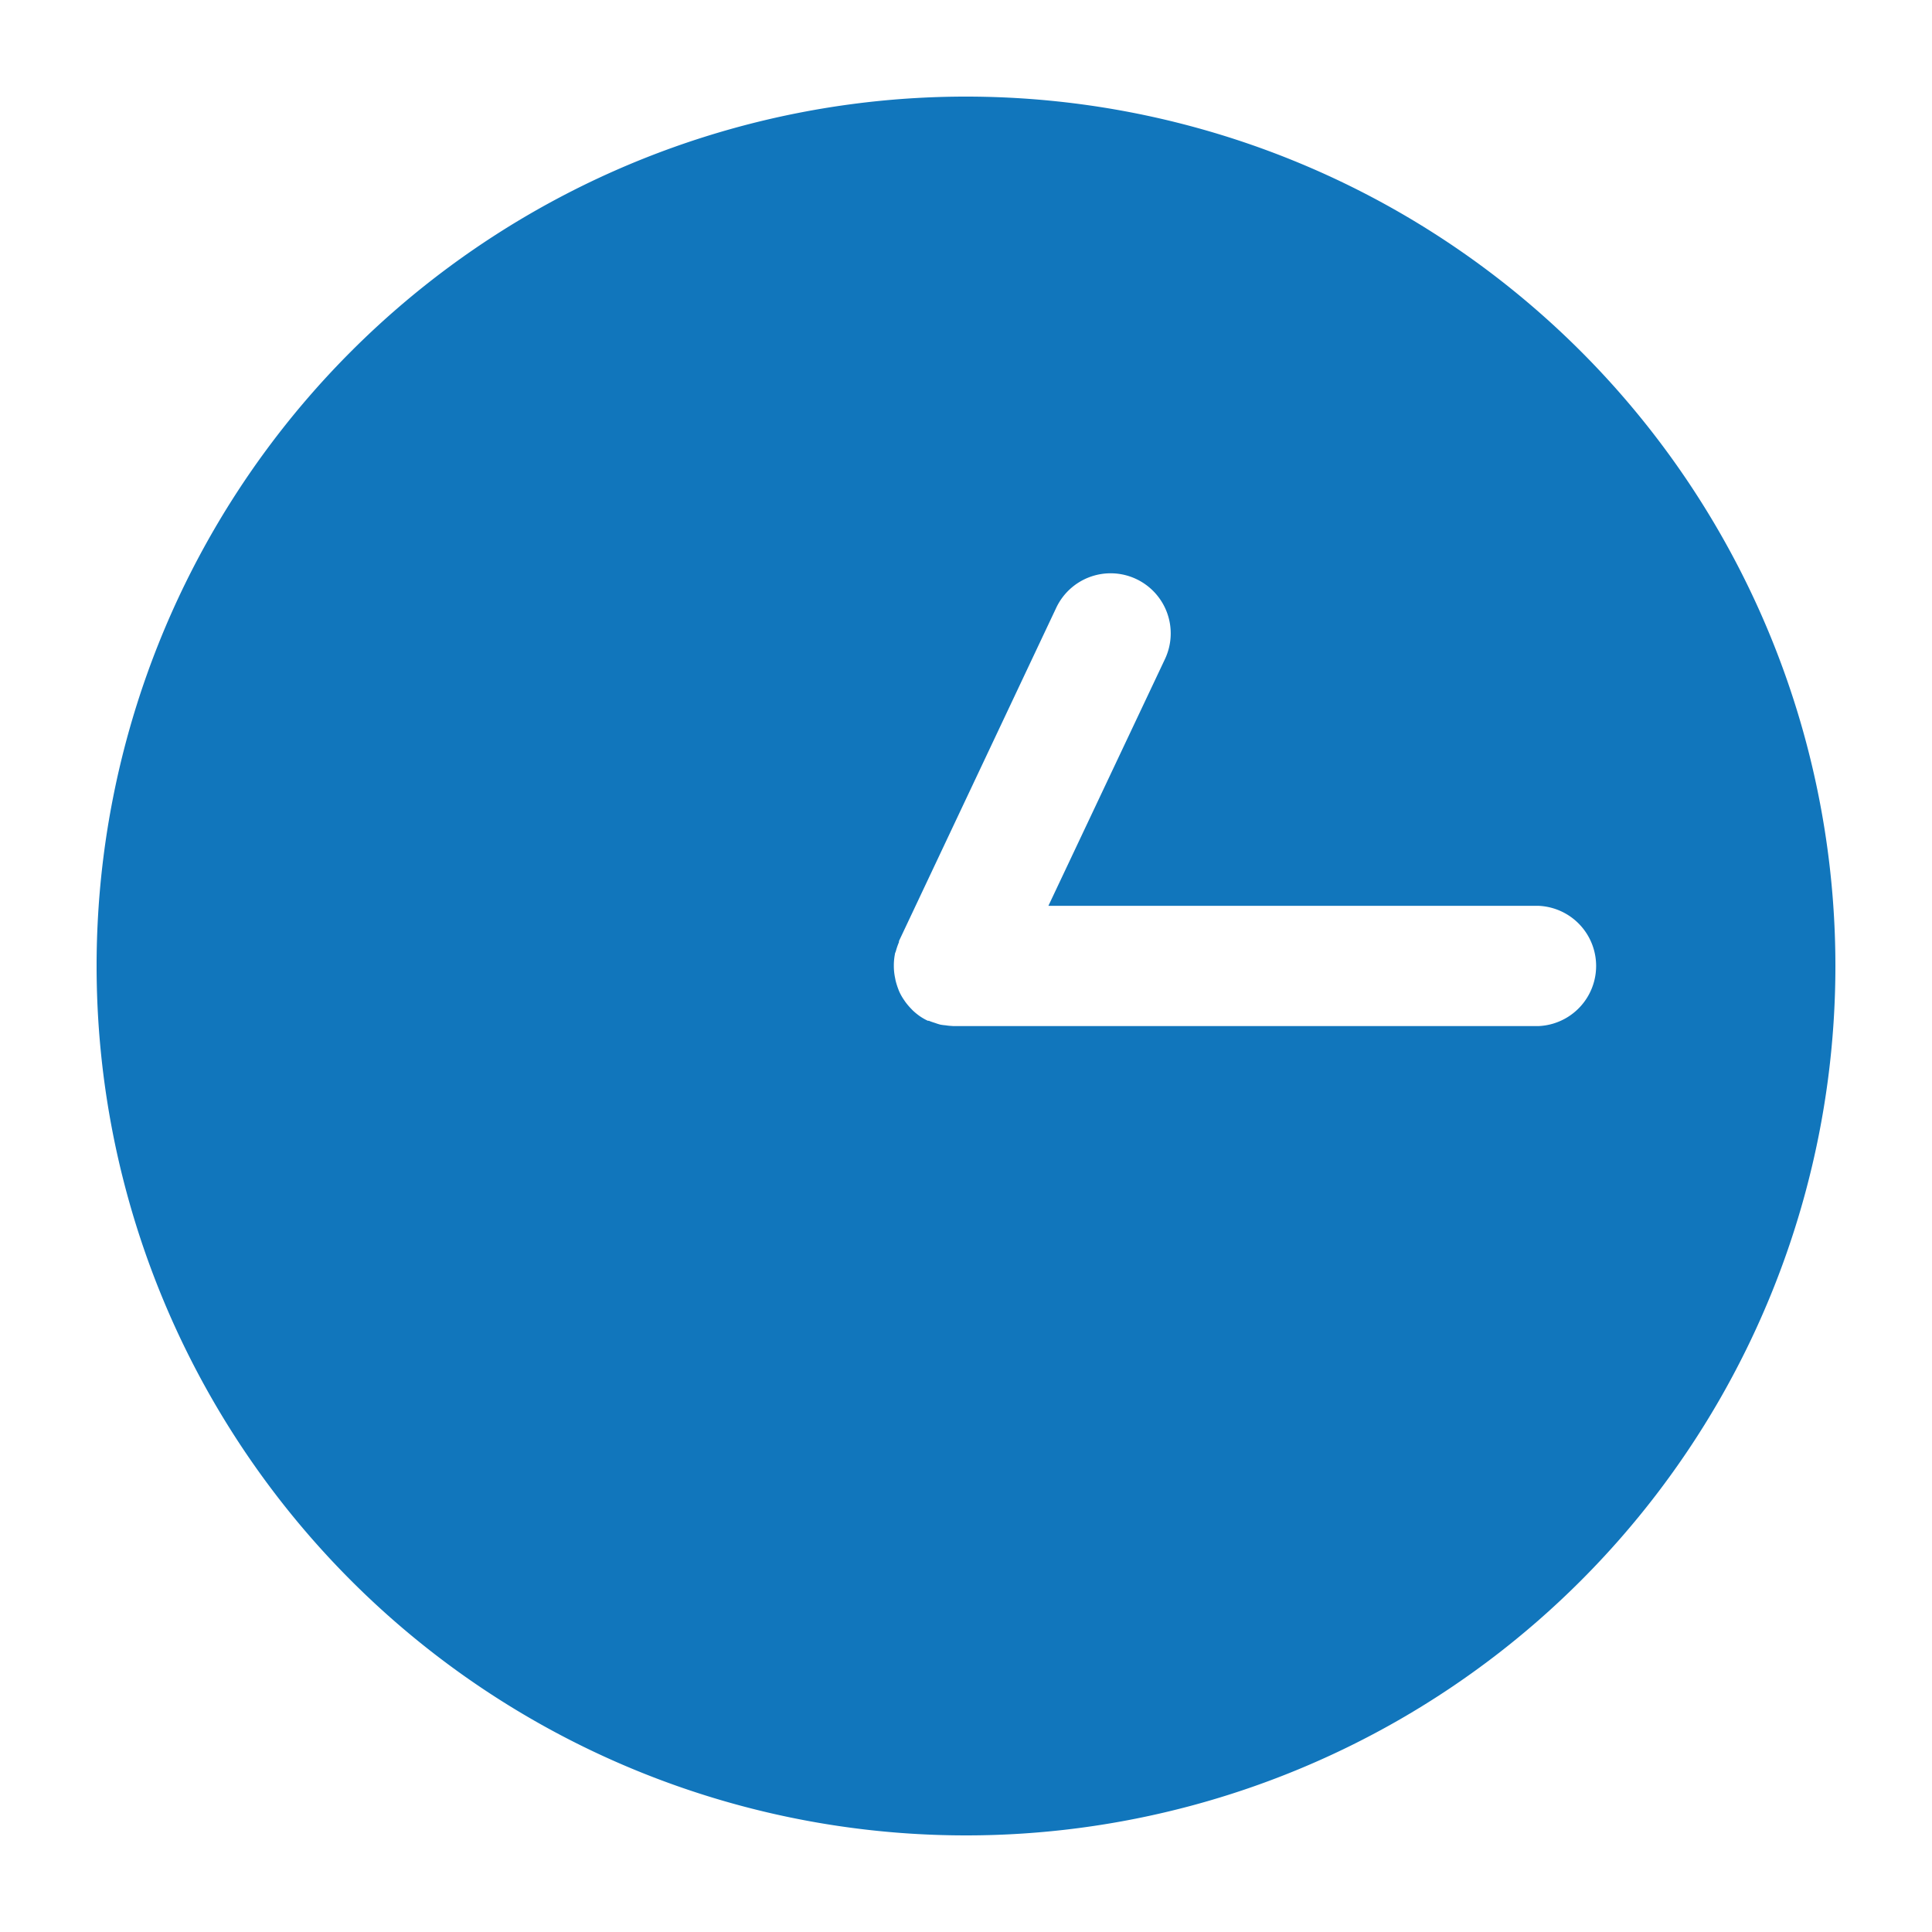
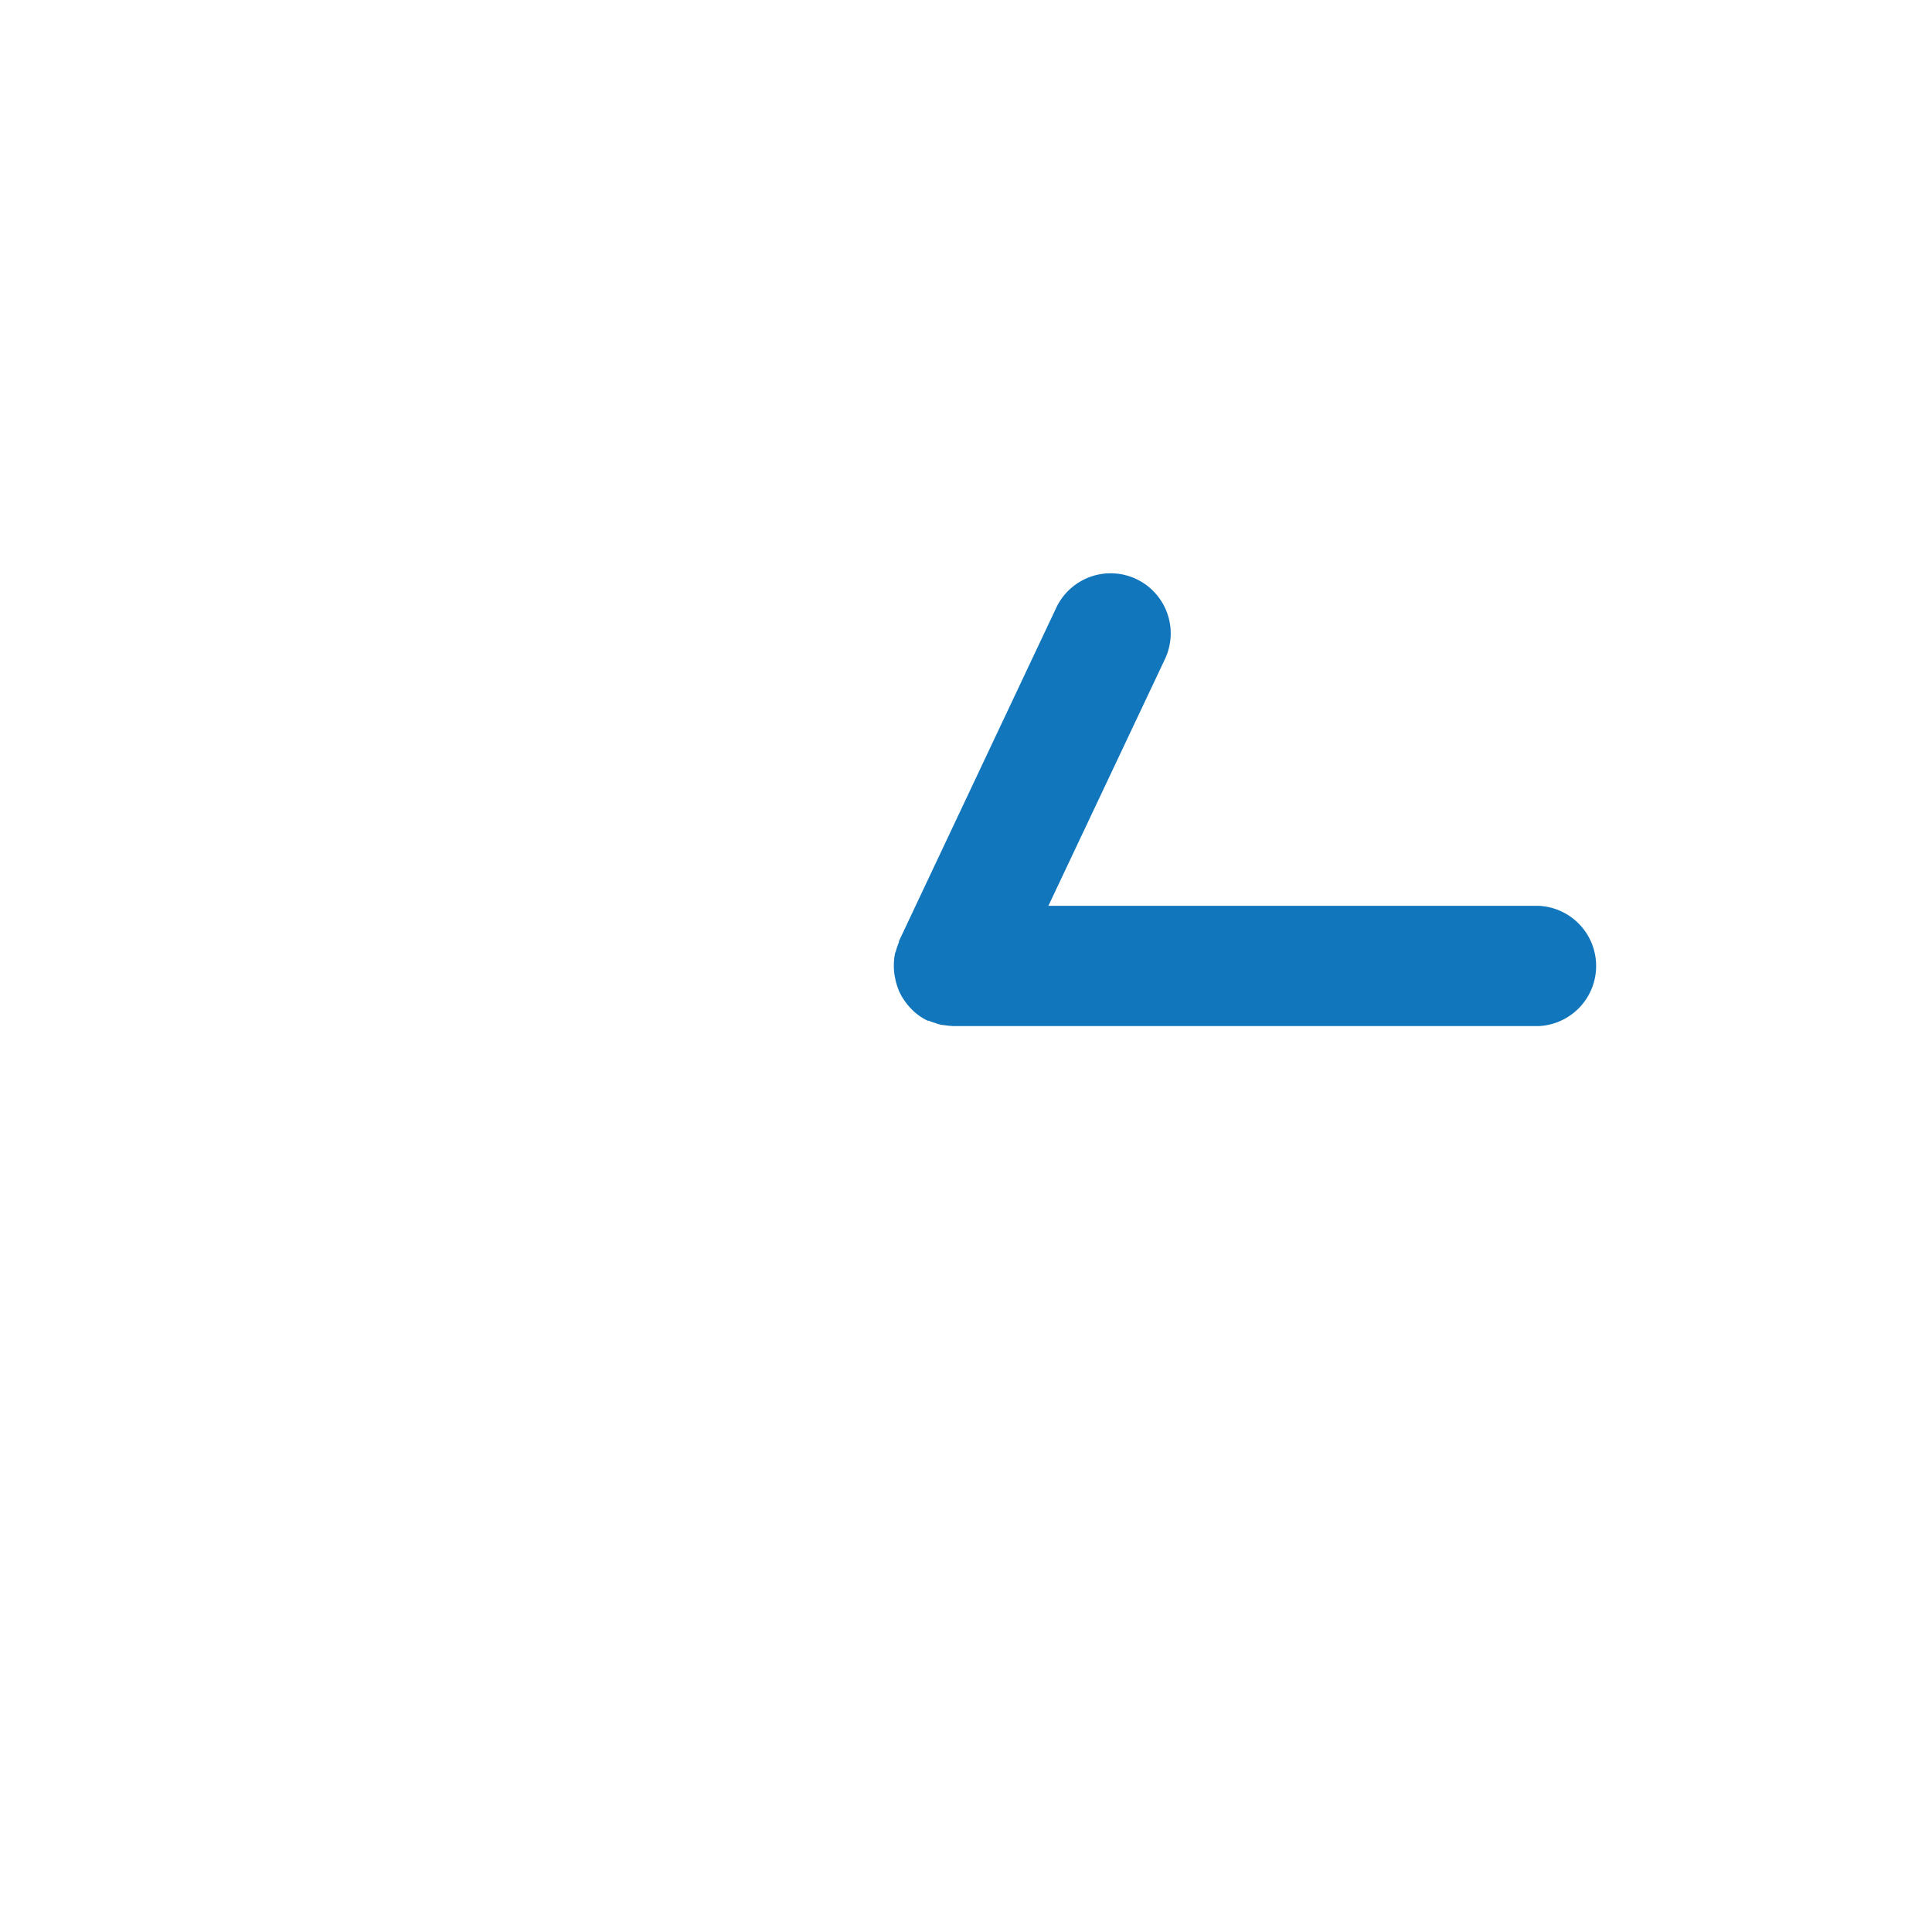
<svg xmlns="http://www.w3.org/2000/svg" id="abd34451-e97f-4e4e-8690-d873ab1551fc" data-name="Layer 1" viewBox="0 0 200 200">
  <defs>
    <style>.b82649e1-2feb-4604-8f85-4455cbc99c9e{fill:#1176bc;}</style>
  </defs>
  <title>icons kontorside</title>
-   <path class="b82649e1-2feb-4604-8f85-4455cbc99c9e" d="M190,100a90,90,0,1,0-90,90A90,90,0,0,0,190,100Zm-91.4,6.21a5.51,5.51,0,0,1-.71-.07,5,5,0,0,1-.54-.07,5.6,5.6,0,0,1-.54-.17c-.22-.07-.44-.14-.65-.23l-.11,0a5.84,5.84,0,0,1-.81-.46l0,0a6.36,6.36,0,0,1-.79-.65l-.2-.21a6.89,6.89,0,0,1-.54-.65l-.15-.22a5.23,5.23,0,0,1-.51-.93l-.08-.21a8.16,8.16,0,0,1-.26-.84l-.06-.31a6,6,0,0,1-.12-1.12c0-.07,0-.15,0-.23a6.25,6.25,0,0,1,.11-1.06c0-.11.07-.21.1-.32a7.28,7.28,0,0,1,.32-.93s0-.07,0-.11l16.28-34.5a6.22,6.22,0,0,1,11.26,5.3L108.53,93.77h50.72a6.23,6.23,0,0,1,0,12.45H98.6Z" />
+   <path class="b82649e1-2feb-4604-8f85-4455cbc99c9e" d="M190,100A90,90,0,0,0,190,100Zm-91.4,6.21a5.51,5.51,0,0,1-.71-.07,5,5,0,0,1-.54-.07,5.6,5.6,0,0,1-.54-.17c-.22-.07-.44-.14-.65-.23l-.11,0a5.84,5.84,0,0,1-.81-.46l0,0a6.36,6.36,0,0,1-.79-.65l-.2-.21a6.89,6.89,0,0,1-.54-.65l-.15-.22a5.23,5.23,0,0,1-.51-.93l-.08-.21a8.16,8.16,0,0,1-.26-.84l-.06-.31a6,6,0,0,1-.12-1.12c0-.07,0-.15,0-.23a6.25,6.25,0,0,1,.11-1.06c0-.11.07-.21.1-.32a7.28,7.28,0,0,1,.32-.93s0-.07,0-.11l16.28-34.5a6.22,6.22,0,0,1,11.26,5.3L108.53,93.77h50.72a6.23,6.23,0,0,1,0,12.45H98.6Z" />
</svg>